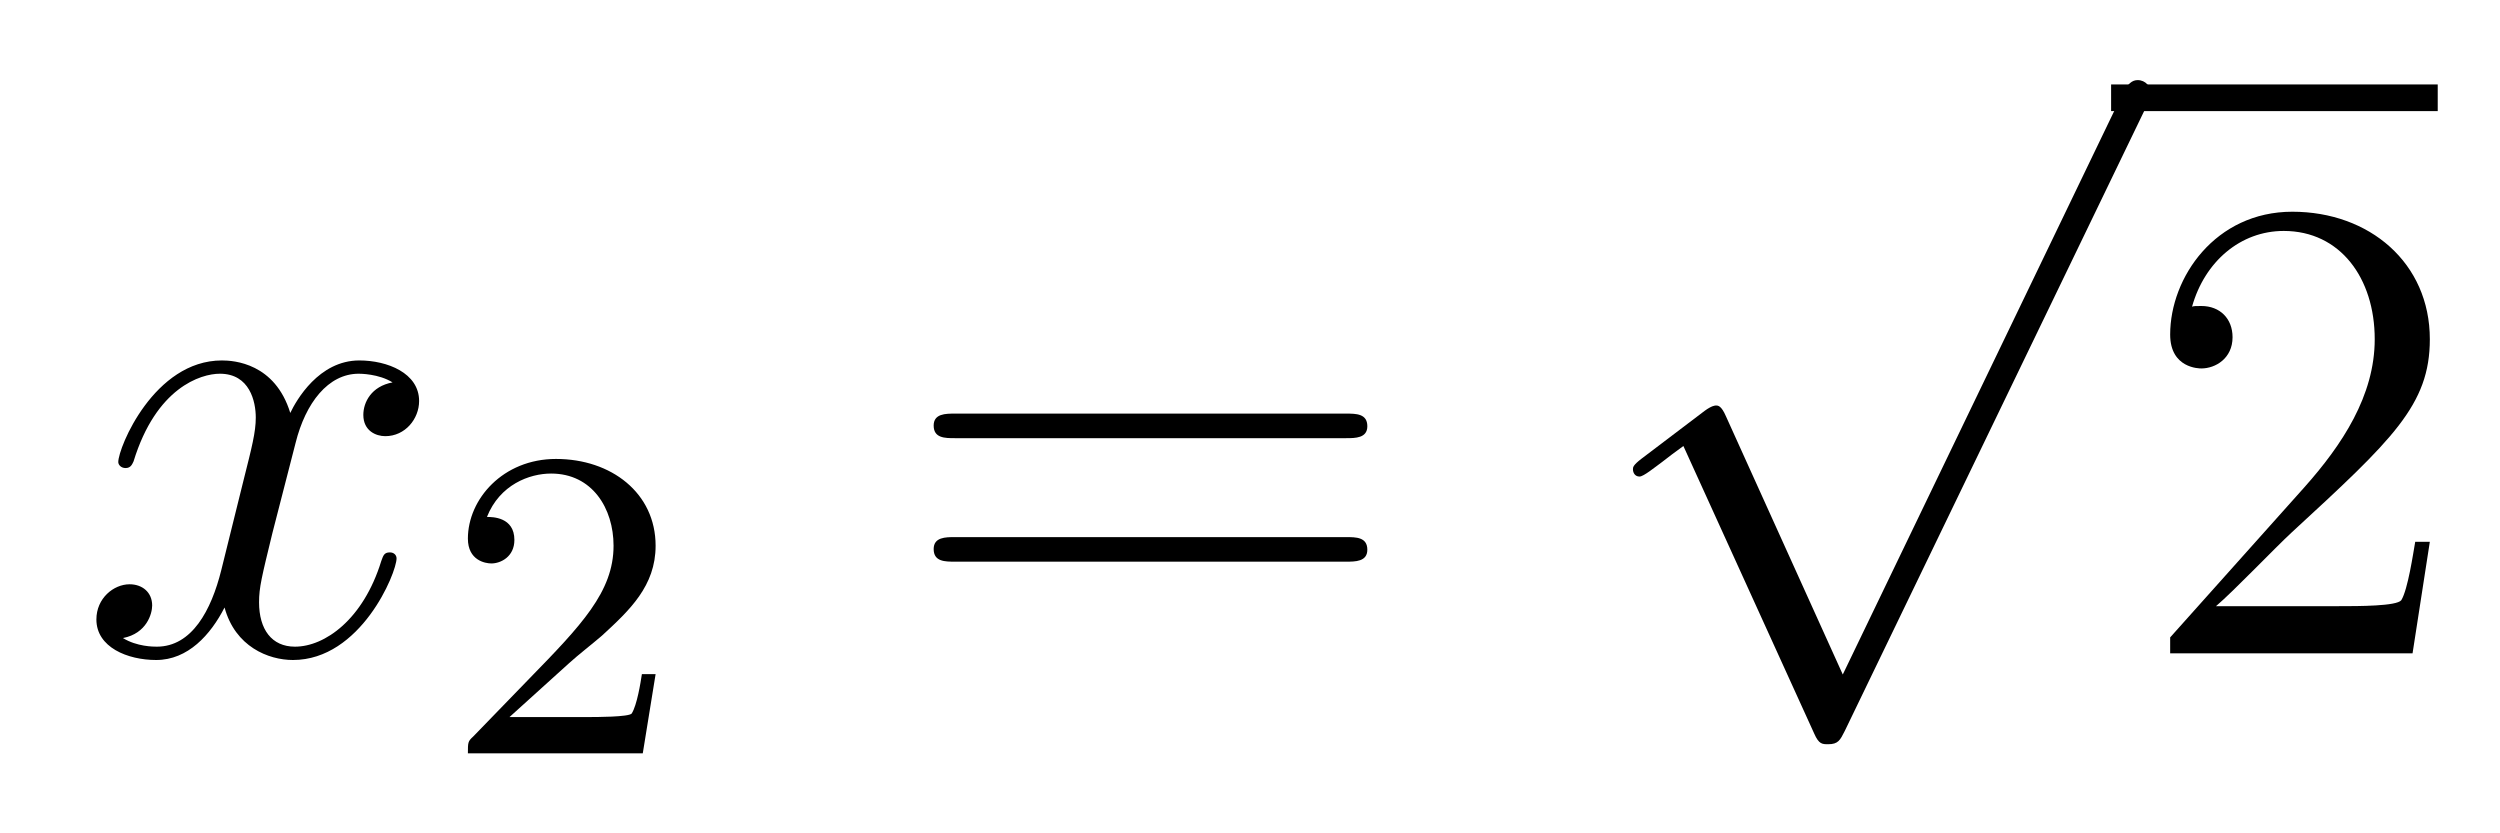
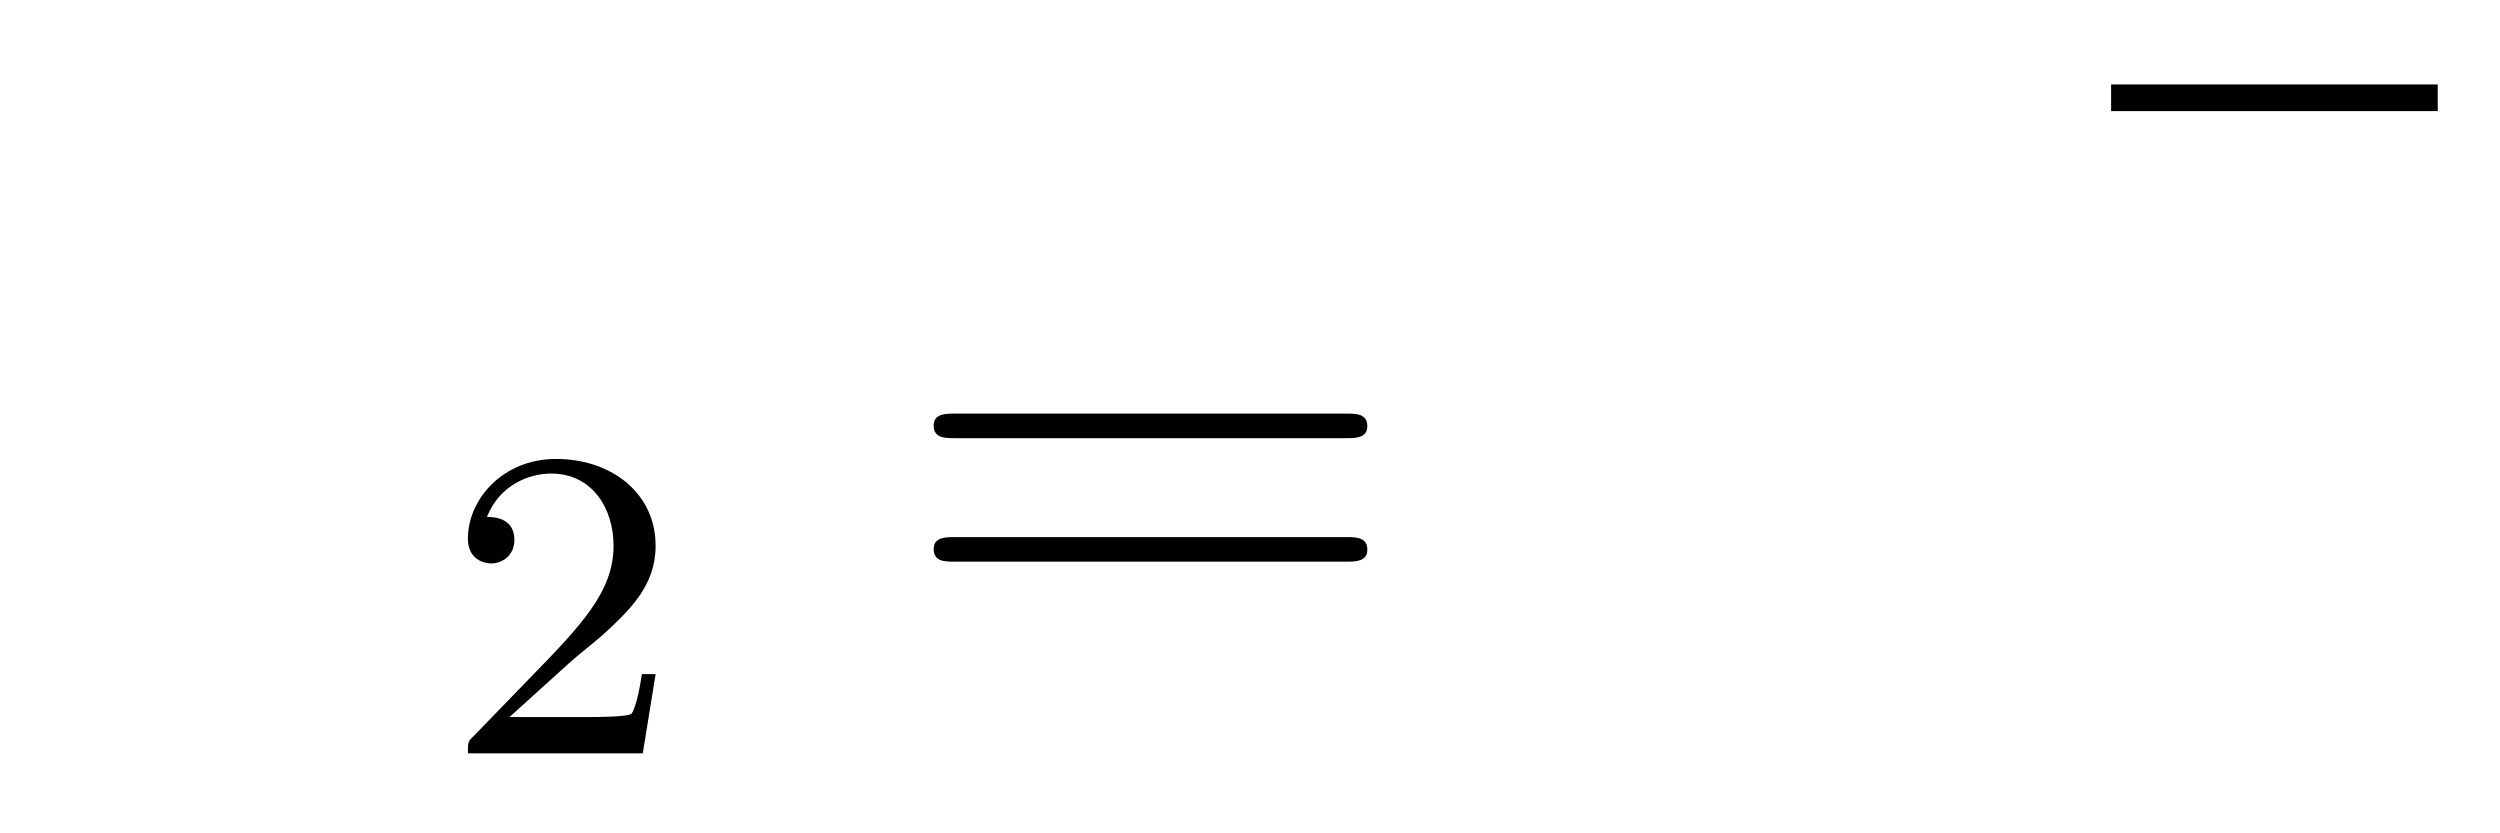
<svg xmlns="http://www.w3.org/2000/svg" height="15pt" version="1.1" viewBox="0 -15 45 15" width="45pt">
  <g id="page1">
    <g transform="matrix(1 0 0 1 -127 651)">
-       <path d="M134.066 -659.117C133.684 -659.046 133.54 -658.759 133.54 -658.532C133.54 -658.245 133.767 -658.149 133.935 -658.149C134.293 -658.149 134.544 -658.46 134.544 -658.782C134.544 -659.285 133.971 -659.512 133.468 -659.512C132.739 -659.512 132.333 -658.794 132.225 -658.567C131.95 -659.464 131.209 -659.512 130.994 -659.512C129.775 -659.512 129.129 -657.946 129.129 -657.683C129.129 -657.635 129.177 -657.575 129.261 -657.575C129.356 -657.575 129.38 -657.647 129.404 -657.695C129.811 -659.022 130.612 -659.273 130.958 -659.273C131.496 -659.273 131.604 -658.771 131.604 -658.484C131.604 -658.221 131.532 -657.946 131.388 -657.372L130.982 -655.734C130.803 -655.017 130.456 -654.36 129.822 -654.36C129.763 -654.36 129.464 -654.36 129.213 -654.515C129.643 -654.599 129.739 -654.957 129.739 -655.101C129.739 -655.34 129.56 -655.483 129.333 -655.483C129.046 -655.483 128.735 -655.232 128.735 -654.85C128.735 -654.348 129.297 -654.12 129.811 -654.12C130.384 -654.12 130.791 -654.575 131.042 -655.065C131.233 -654.36 131.831 -654.12 132.273 -654.12C133.493 -654.12 134.138 -655.687 134.138 -655.949C134.138 -656.009 134.09 -656.057 134.018 -656.057C133.911 -656.057 133.899 -655.997 133.863 -655.902C133.54 -654.85 132.847 -654.36 132.309 -654.36C131.891 -654.36 131.663 -654.67 131.663 -655.16C131.663 -655.423 131.711 -655.615 131.903 -656.404L132.321 -658.029C132.5 -658.747 132.907 -659.273 133.457 -659.273C133.481 -659.273 133.815 -659.273 134.066 -659.117Z" fill-rule="evenodd" />
      <path d="M137.247 -654.066C137.375 -654.185 137.709 -654.448 137.837 -654.56C138.331 -655.014 138.801 -655.452 138.801 -656.177C138.801 -657.125 138.004 -657.739 137.008 -657.739C136.052 -657.739 135.422 -657.014 135.422 -656.305C135.422 -655.914 135.733 -655.858 135.845 -655.858C136.012 -655.858 136.259 -655.978 136.259 -656.281C136.259 -656.695 135.861 -656.695 135.765 -656.695C135.996 -657.277 136.53 -657.476 136.92 -657.476C137.662 -657.476 138.044 -656.847 138.044 -656.177C138.044 -655.348 137.462 -654.743 136.522 -653.779L135.518 -652.743C135.422 -652.655 135.422 -652.639 135.422 -652.44H138.57L138.801 -653.866H138.554C138.53 -653.707 138.466 -653.308 138.371 -653.157C138.323 -653.093 137.717 -653.093 137.59 -653.093H136.171L137.247 -654.066Z" fill-rule="evenodd" />
      <path d="M151.229 -658.113C151.396 -658.113 151.612 -658.113 151.612 -658.328C151.612 -658.555 151.408 -658.555 151.229 -658.555H144.188C144.021 -658.555 143.806 -658.555 143.806 -658.34C143.806 -658.113 144.009 -658.113 144.188 -658.113H151.229ZM151.229 -655.89C151.396 -655.89 151.612 -655.89 151.612 -656.105C151.612 -656.332 151.408 -656.332 151.229 -656.332H144.188C144.021 -656.332 143.806 -656.332 143.806 -656.117C143.806 -655.89 144.009 -655.89 144.188 -655.89H151.229Z" fill-rule="evenodd" />
-       <path d="M160.17 -653.859L158.066 -658.509C157.983 -658.701 157.923 -658.701 157.887 -658.701C157.875 -658.701 157.815 -658.701 157.684 -658.605L156.548 -657.744C156.393 -657.625 156.393 -657.589 156.393 -657.553C156.393 -657.493 156.428 -657.422 156.512 -657.422C156.584 -657.422 156.787 -657.589 156.919 -657.685C156.99 -657.744 157.17 -657.876 157.301 -657.972L159.656 -652.795C159.74 -652.604 159.8 -652.604 159.907 -652.604C160.087 -652.604 160.122 -652.676 160.206 -652.843L165.633 -664.08C165.717 -664.248 165.717 -664.295 165.717 -664.319C165.717 -664.439 165.621 -664.558 165.478 -664.558C165.382 -664.558 165.298 -664.498 165.203 -664.307L160.17 -653.859Z" fill-rule="evenodd" />
      <path d="M165 -664H170.879V-664.48H165" />
-       <path d="M170.737 -656.248H170.474C170.438 -656.045 170.342 -655.387 170.223 -655.196C170.139 -655.089 169.458 -655.089 169.099 -655.089H166.888C167.211 -655.364 167.94 -656.129 168.25 -656.416C170.067 -658.089 170.737 -658.711 170.737 -659.894C170.737 -661.269 169.649 -662.189 168.262 -662.189C166.876 -662.189 166.063 -661.006 166.063 -659.978C166.063 -659.368 166.589 -659.368 166.625 -659.368C166.876 -659.368 167.186 -659.547 167.186 -659.93C167.186 -660.265 166.959 -660.492 166.625 -660.492C166.517 -660.492 166.493 -660.492 166.457 -660.48C166.685 -661.293 167.33 -661.843 168.107 -661.843C169.123 -661.843 169.745 -660.994 169.745 -659.894C169.745 -658.878 169.159 -657.993 168.478 -657.228L166.063 -654.527V-654.24H170.426L170.737 -656.248Z" fill-rule="evenodd" />
    </g>
  </g>
</svg>